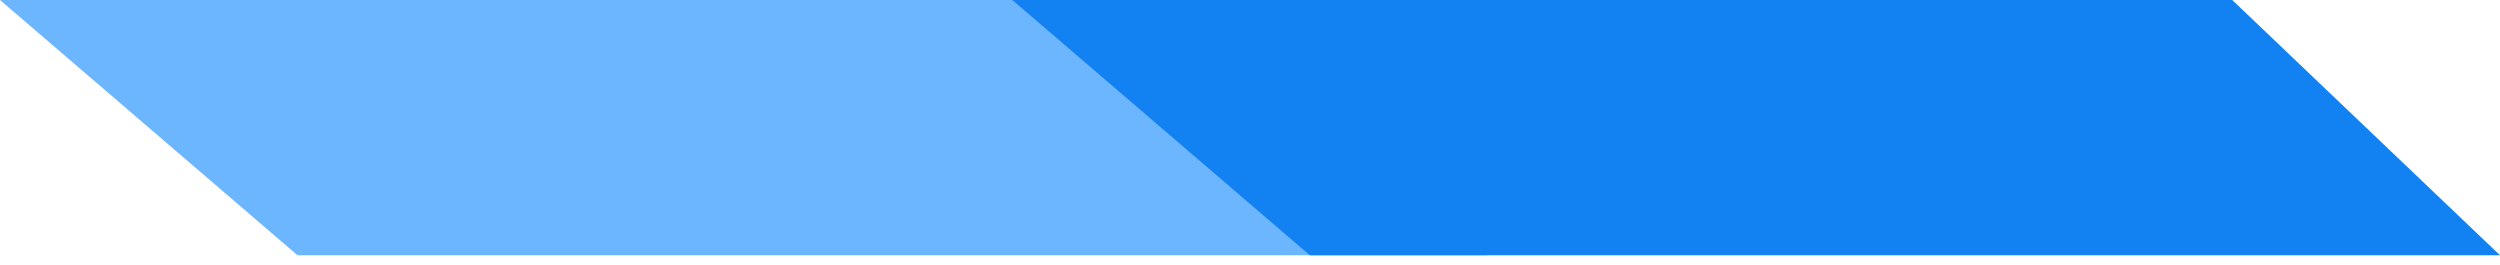
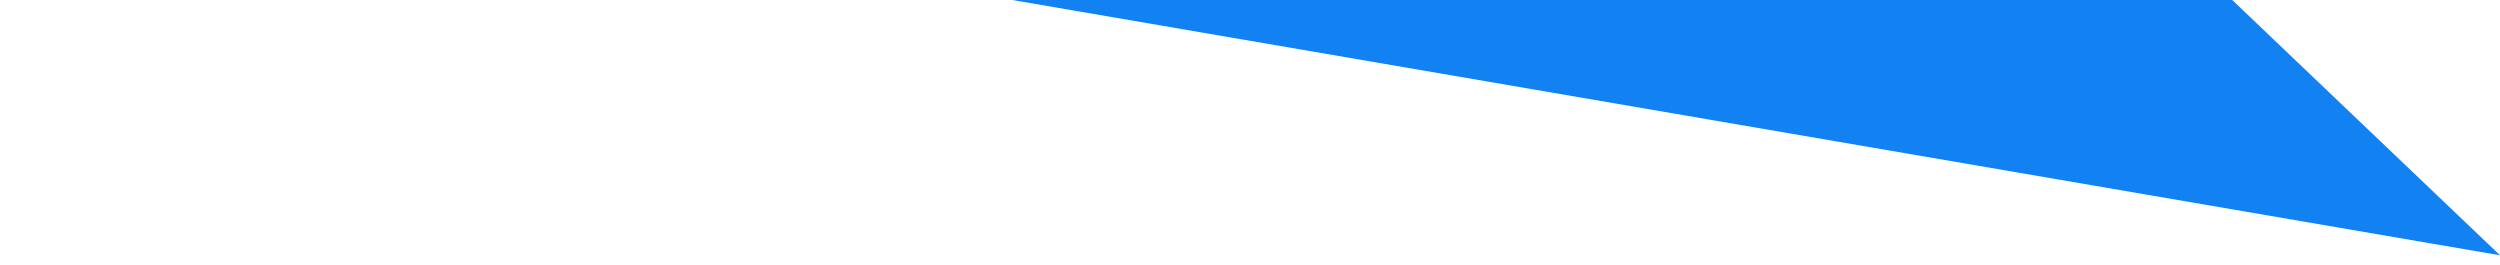
<svg xmlns="http://www.w3.org/2000/svg" width="170" height="18" viewBox="0 0 170 18" fill="none">
-   <path d="M0 0H82.953L101.162 17.359H20.232L0 0Z" fill="#6CB5FF" />
-   <path d="M68.838 0H151.791L170 17.359H89.07L68.838 0Z" fill="#1281F1" />
+   <path d="M68.838 0H151.791L170 17.359L68.838 0Z" fill="#1281F1" />
</svg>